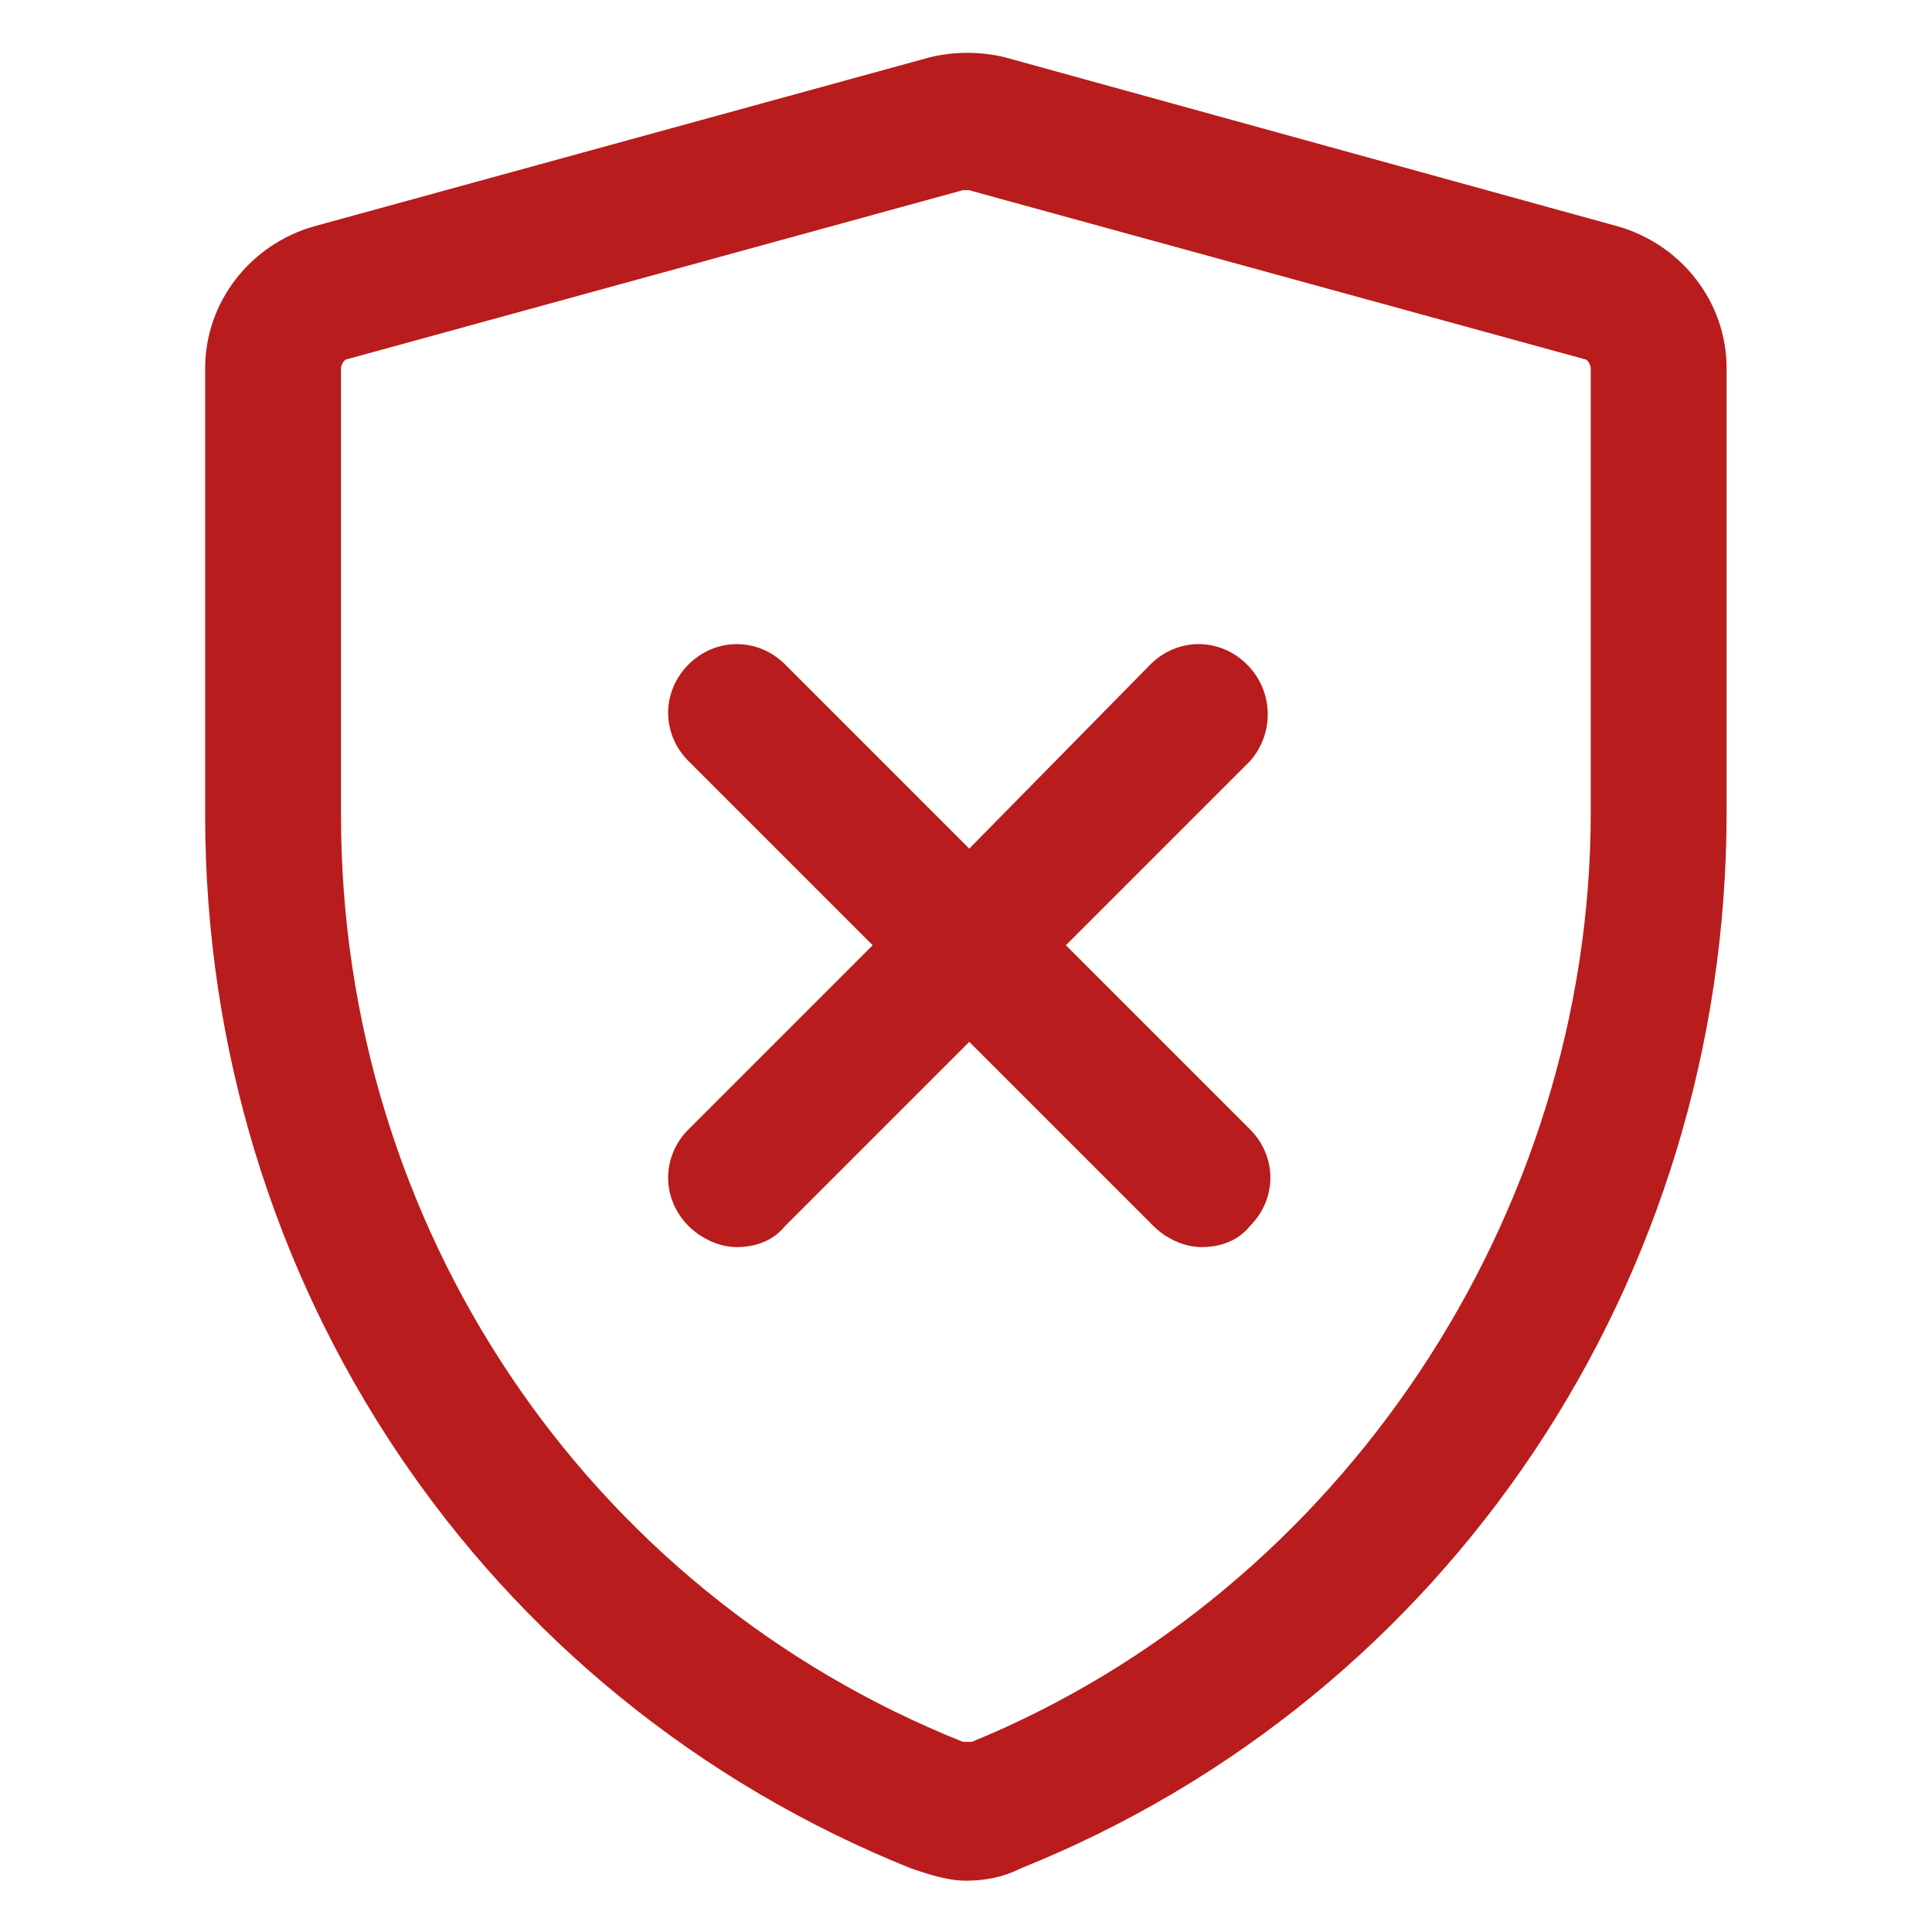
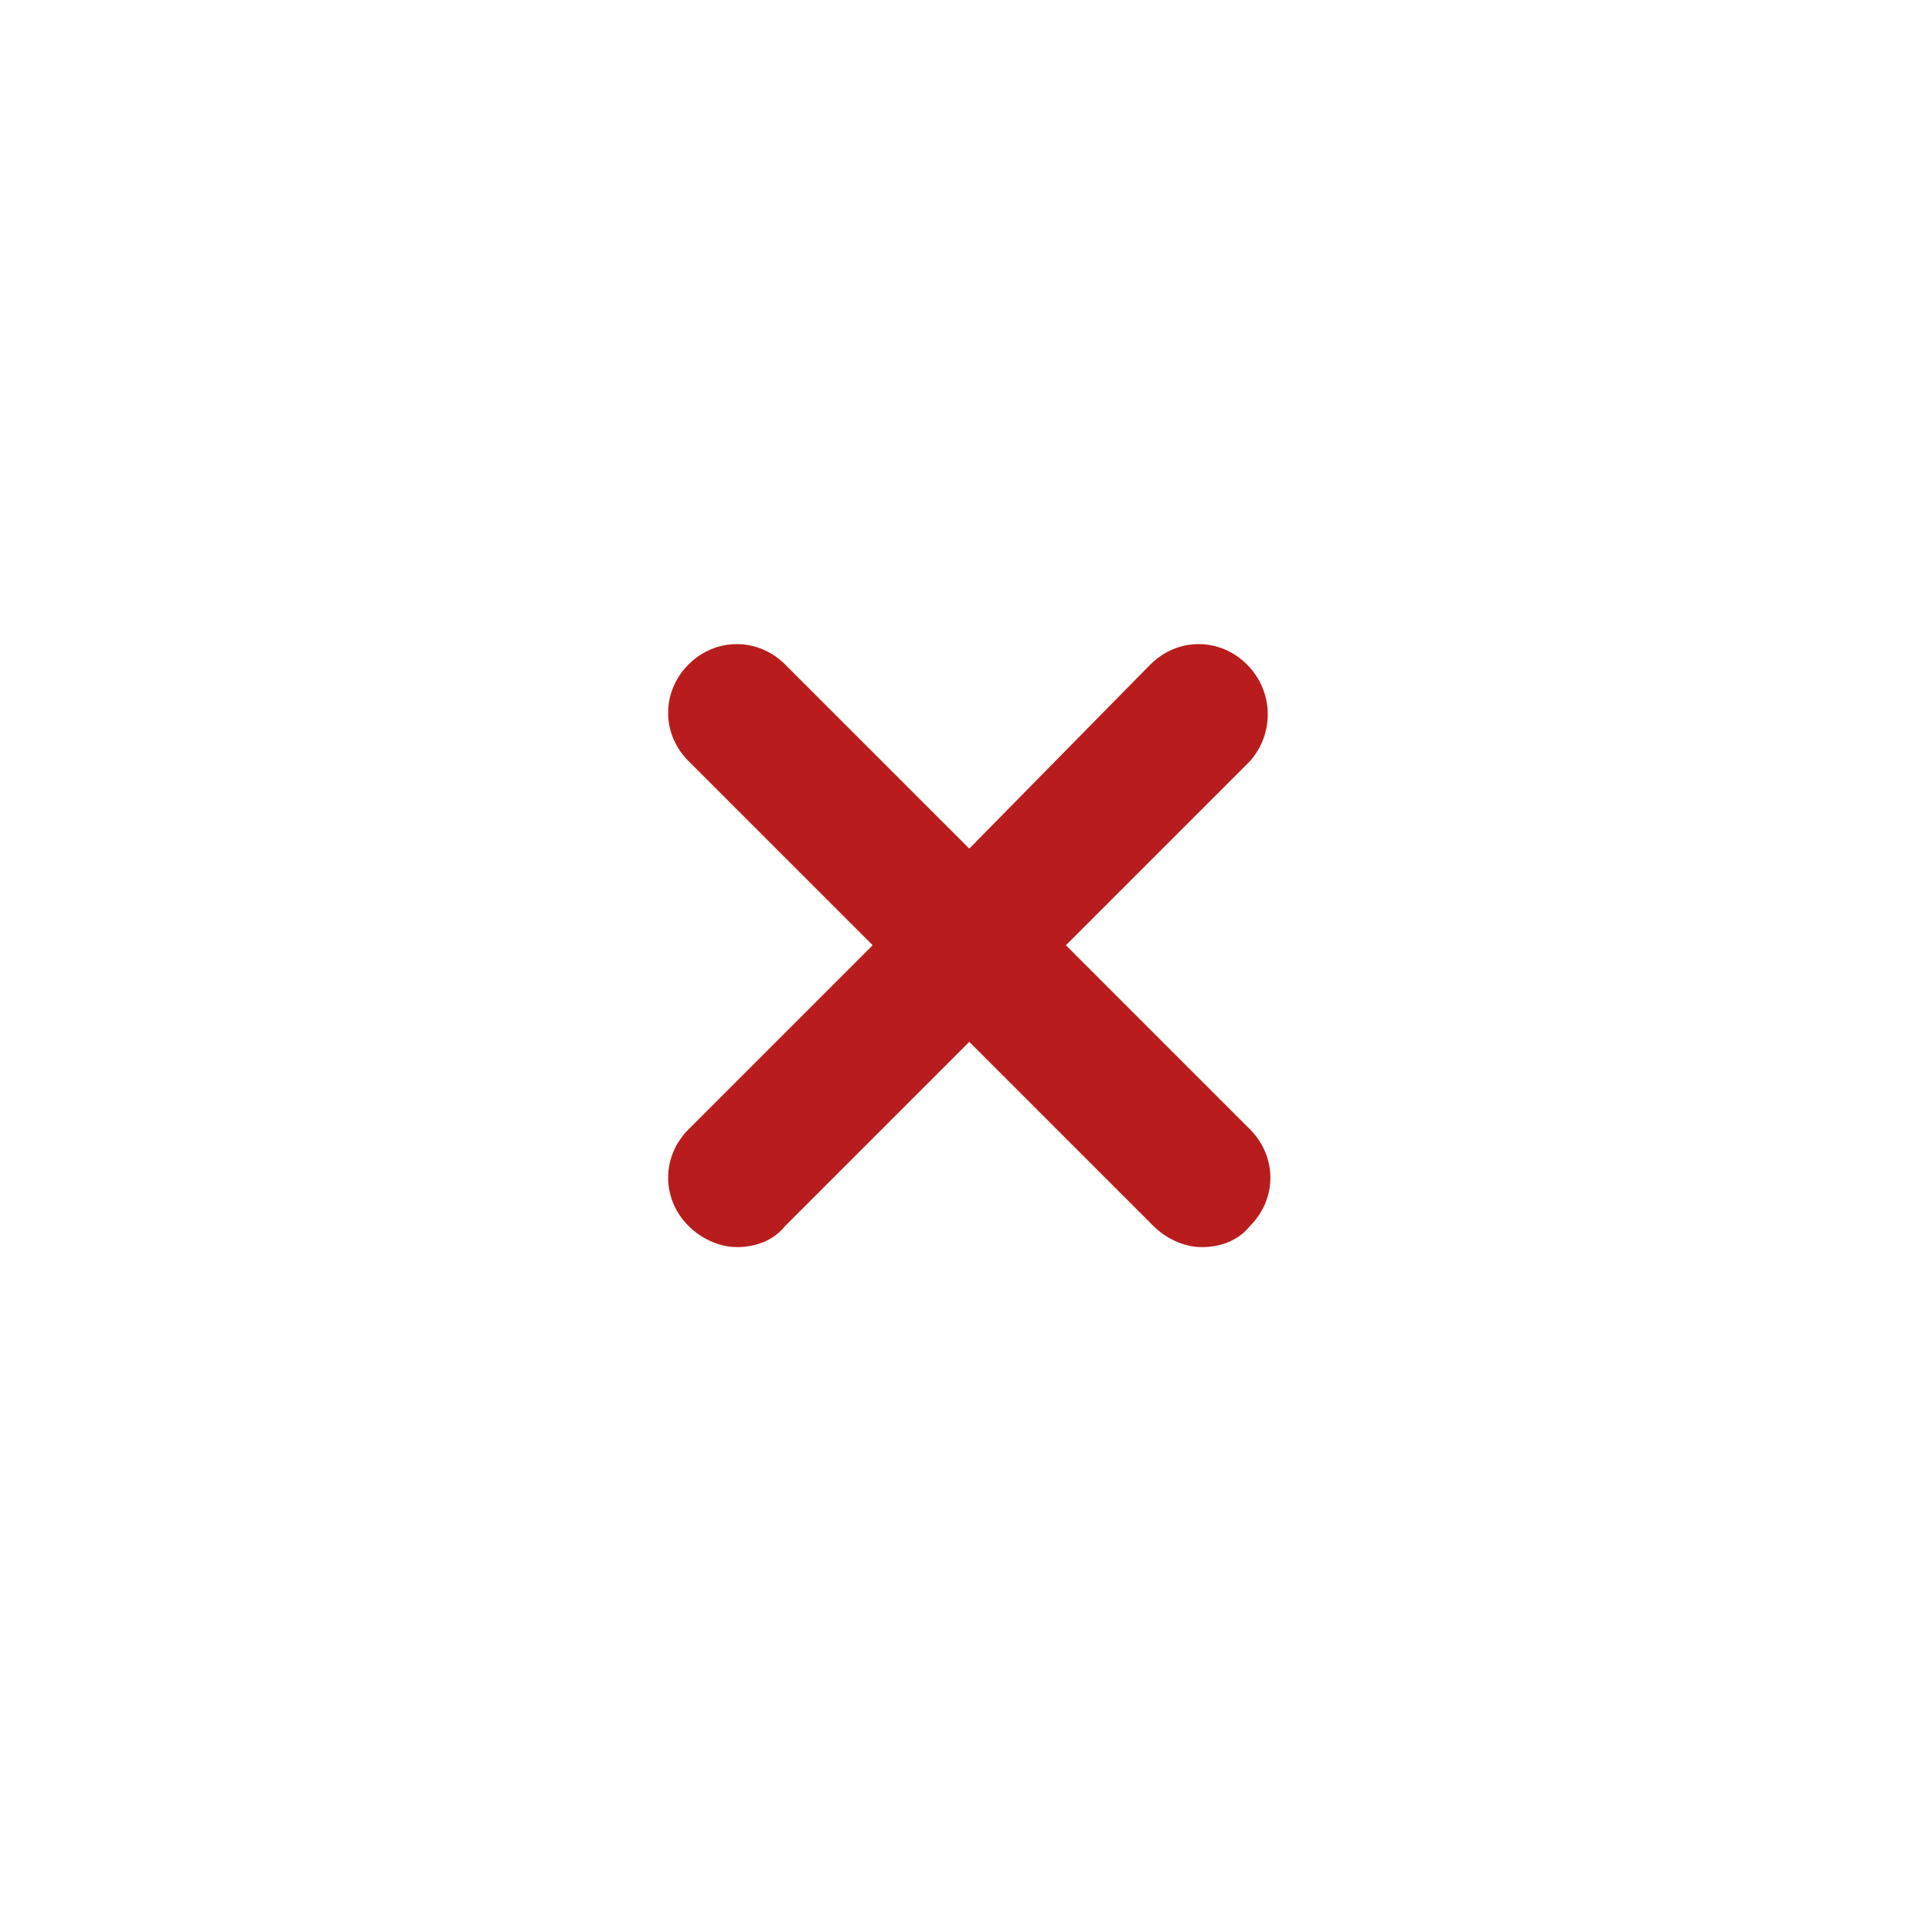
<svg xmlns="http://www.w3.org/2000/svg" width="16" height="16" viewBox="0 0 16 16" fill="none">
-   <path d="M13.399 1.875L8.324 0.475C8.124 0.425 7.899 0.425 7.699 0.475L2.599 1.875C2.074 2.025 1.699 2.5 1.699 3.05V6.75C1.699 10.625 3.999 14.05 7.549 15.475C7.699 15.525 7.849 15.575 7.999 15.575C8.149 15.575 8.299 15.55 8.449 15.475C11.999 14.05 14.299 10.6 14.299 6.725V3.05C14.299 2.5 13.924 2.025 13.399 1.875ZM13.174 6.725C13.174 10.075 11.099 13.175 8.049 14.425C8.024 14.425 7.999 14.425 7.974 14.425C4.849 13.175 2.824 10.15 2.824 6.75V3.05C2.824 3.025 2.849 2.975 2.874 2.975L7.974 1.575H7.999C7.999 1.575 7.999 1.575 8.024 1.575L13.124 2.975C13.149 2.975 13.174 3.025 13.174 3.05V6.725Z" fill="#B91C1C" />
  <path d="M10.327 5.503C10.102 5.278 9.752 5.278 9.527 5.503L8.027 7.028L6.502 5.503C6.277 5.278 5.927 5.278 5.702 5.503C5.477 5.728 5.477 6.078 5.702 6.303L7.227 7.828L5.702 9.353C5.477 9.578 5.477 9.928 5.702 10.153C5.802 10.253 5.952 10.328 6.102 10.328C6.252 10.328 6.402 10.278 6.502 10.153L8.027 8.628L9.552 10.153C9.652 10.253 9.802 10.328 9.952 10.328C10.102 10.328 10.252 10.278 10.352 10.153C10.577 9.928 10.577 9.578 10.352 9.353L8.827 7.828L10.352 6.303C10.552 6.078 10.552 5.728 10.327 5.503Z" fill="#B91C1C" />
</svg>